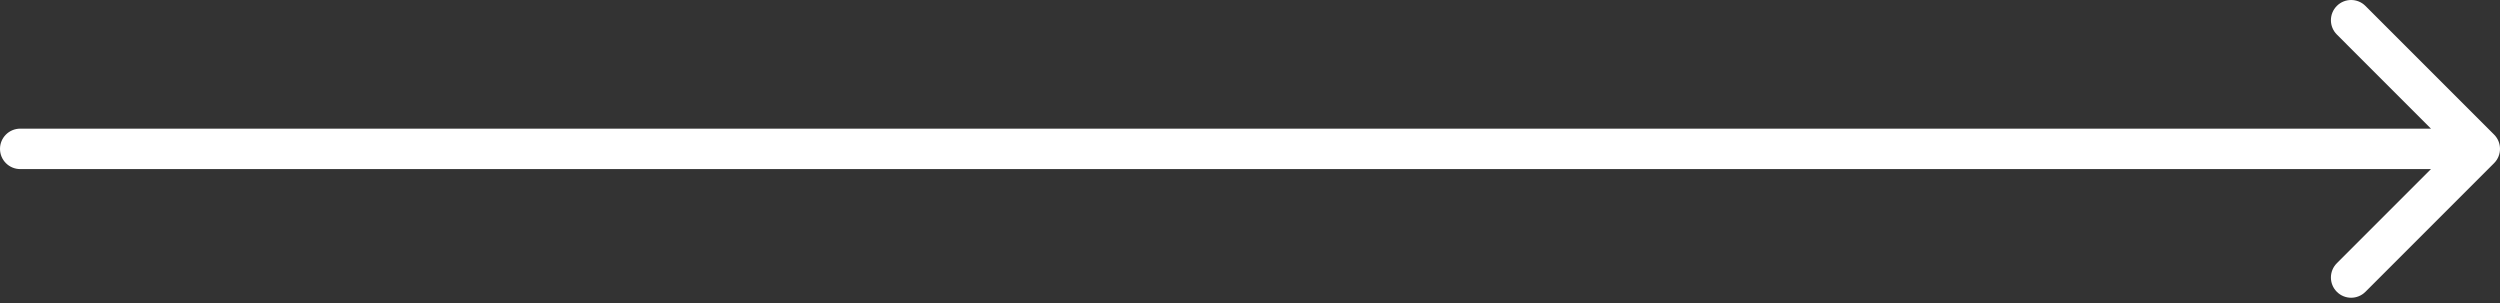
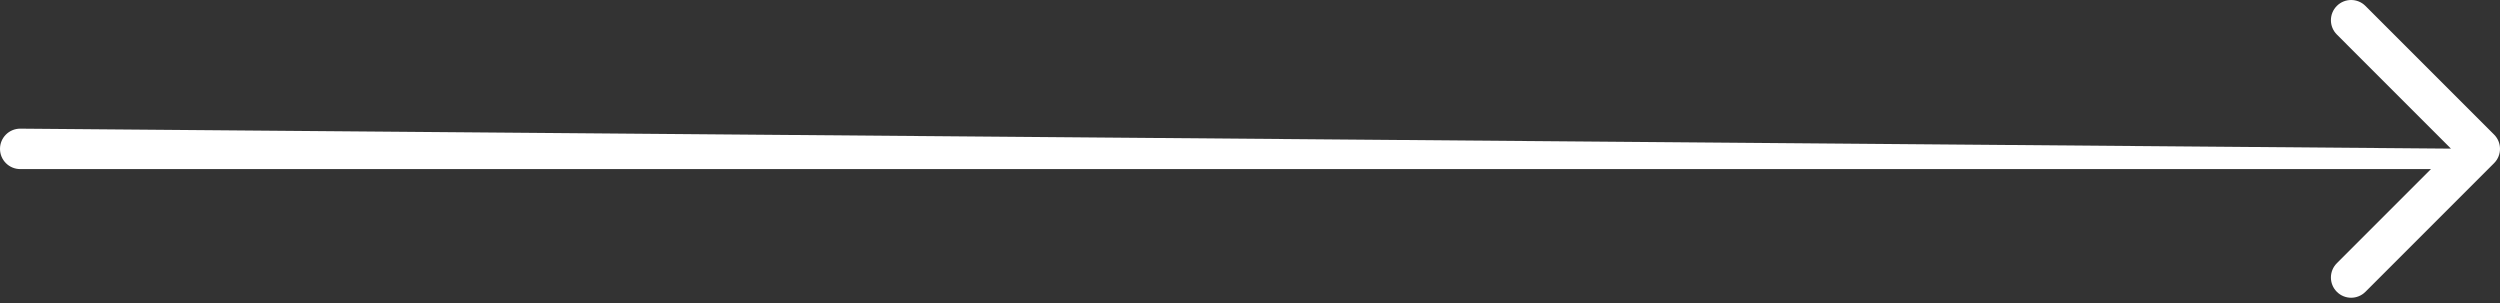
<svg xmlns="http://www.w3.org/2000/svg" width="371" height="45" viewBox="0 0 371 45" fill="none">
  <rect x="0" y="0" width="371" height="45" fill="#333333" stroke="none" />
-   <path d="M3 19.092C1.343 19.092 -1.44847e-07 20.435 0 22.092C1.44847e-07 23.749 1.343 25.092 3 25.092L3 22.092L3 19.092ZM370.121 24.213C371.293 23.042 371.293 21.142 370.121 19.971L351.029 0.879C349.858 -0.293 347.958 -0.293 346.787 0.879C345.615 2.05 345.615 3.95 346.787 5.121L363.757 22.092L346.787 39.062C345.615 40.234 345.615 42.133 346.787 43.305C347.958 44.477 349.858 44.477 351.029 43.305L370.121 24.213ZM3 22.092L3 25.092L368 25.092L368 22.092L368 19.092L3 19.092L3 22.092Z" fill="white" />
+   <path d="M3 19.092C1.343 19.092 -1.44847e-07 20.435 0 22.092C1.44847e-07 23.749 1.343 25.092 3 25.092L3 22.092L3 19.092ZM370.121 24.213C371.293 23.042 371.293 21.142 370.121 19.971L351.029 0.879C349.858 -0.293 347.958 -0.293 346.787 0.879C345.615 2.05 345.615 3.95 346.787 5.121L363.757 22.092L346.787 39.062C345.615 40.234 345.615 42.133 346.787 43.305C347.958 44.477 349.858 44.477 351.029 43.305L370.121 24.213ZM3 22.092L3 25.092L368 25.092L368 22.092L3 19.092L3 22.092Z" fill="white" />
</svg>